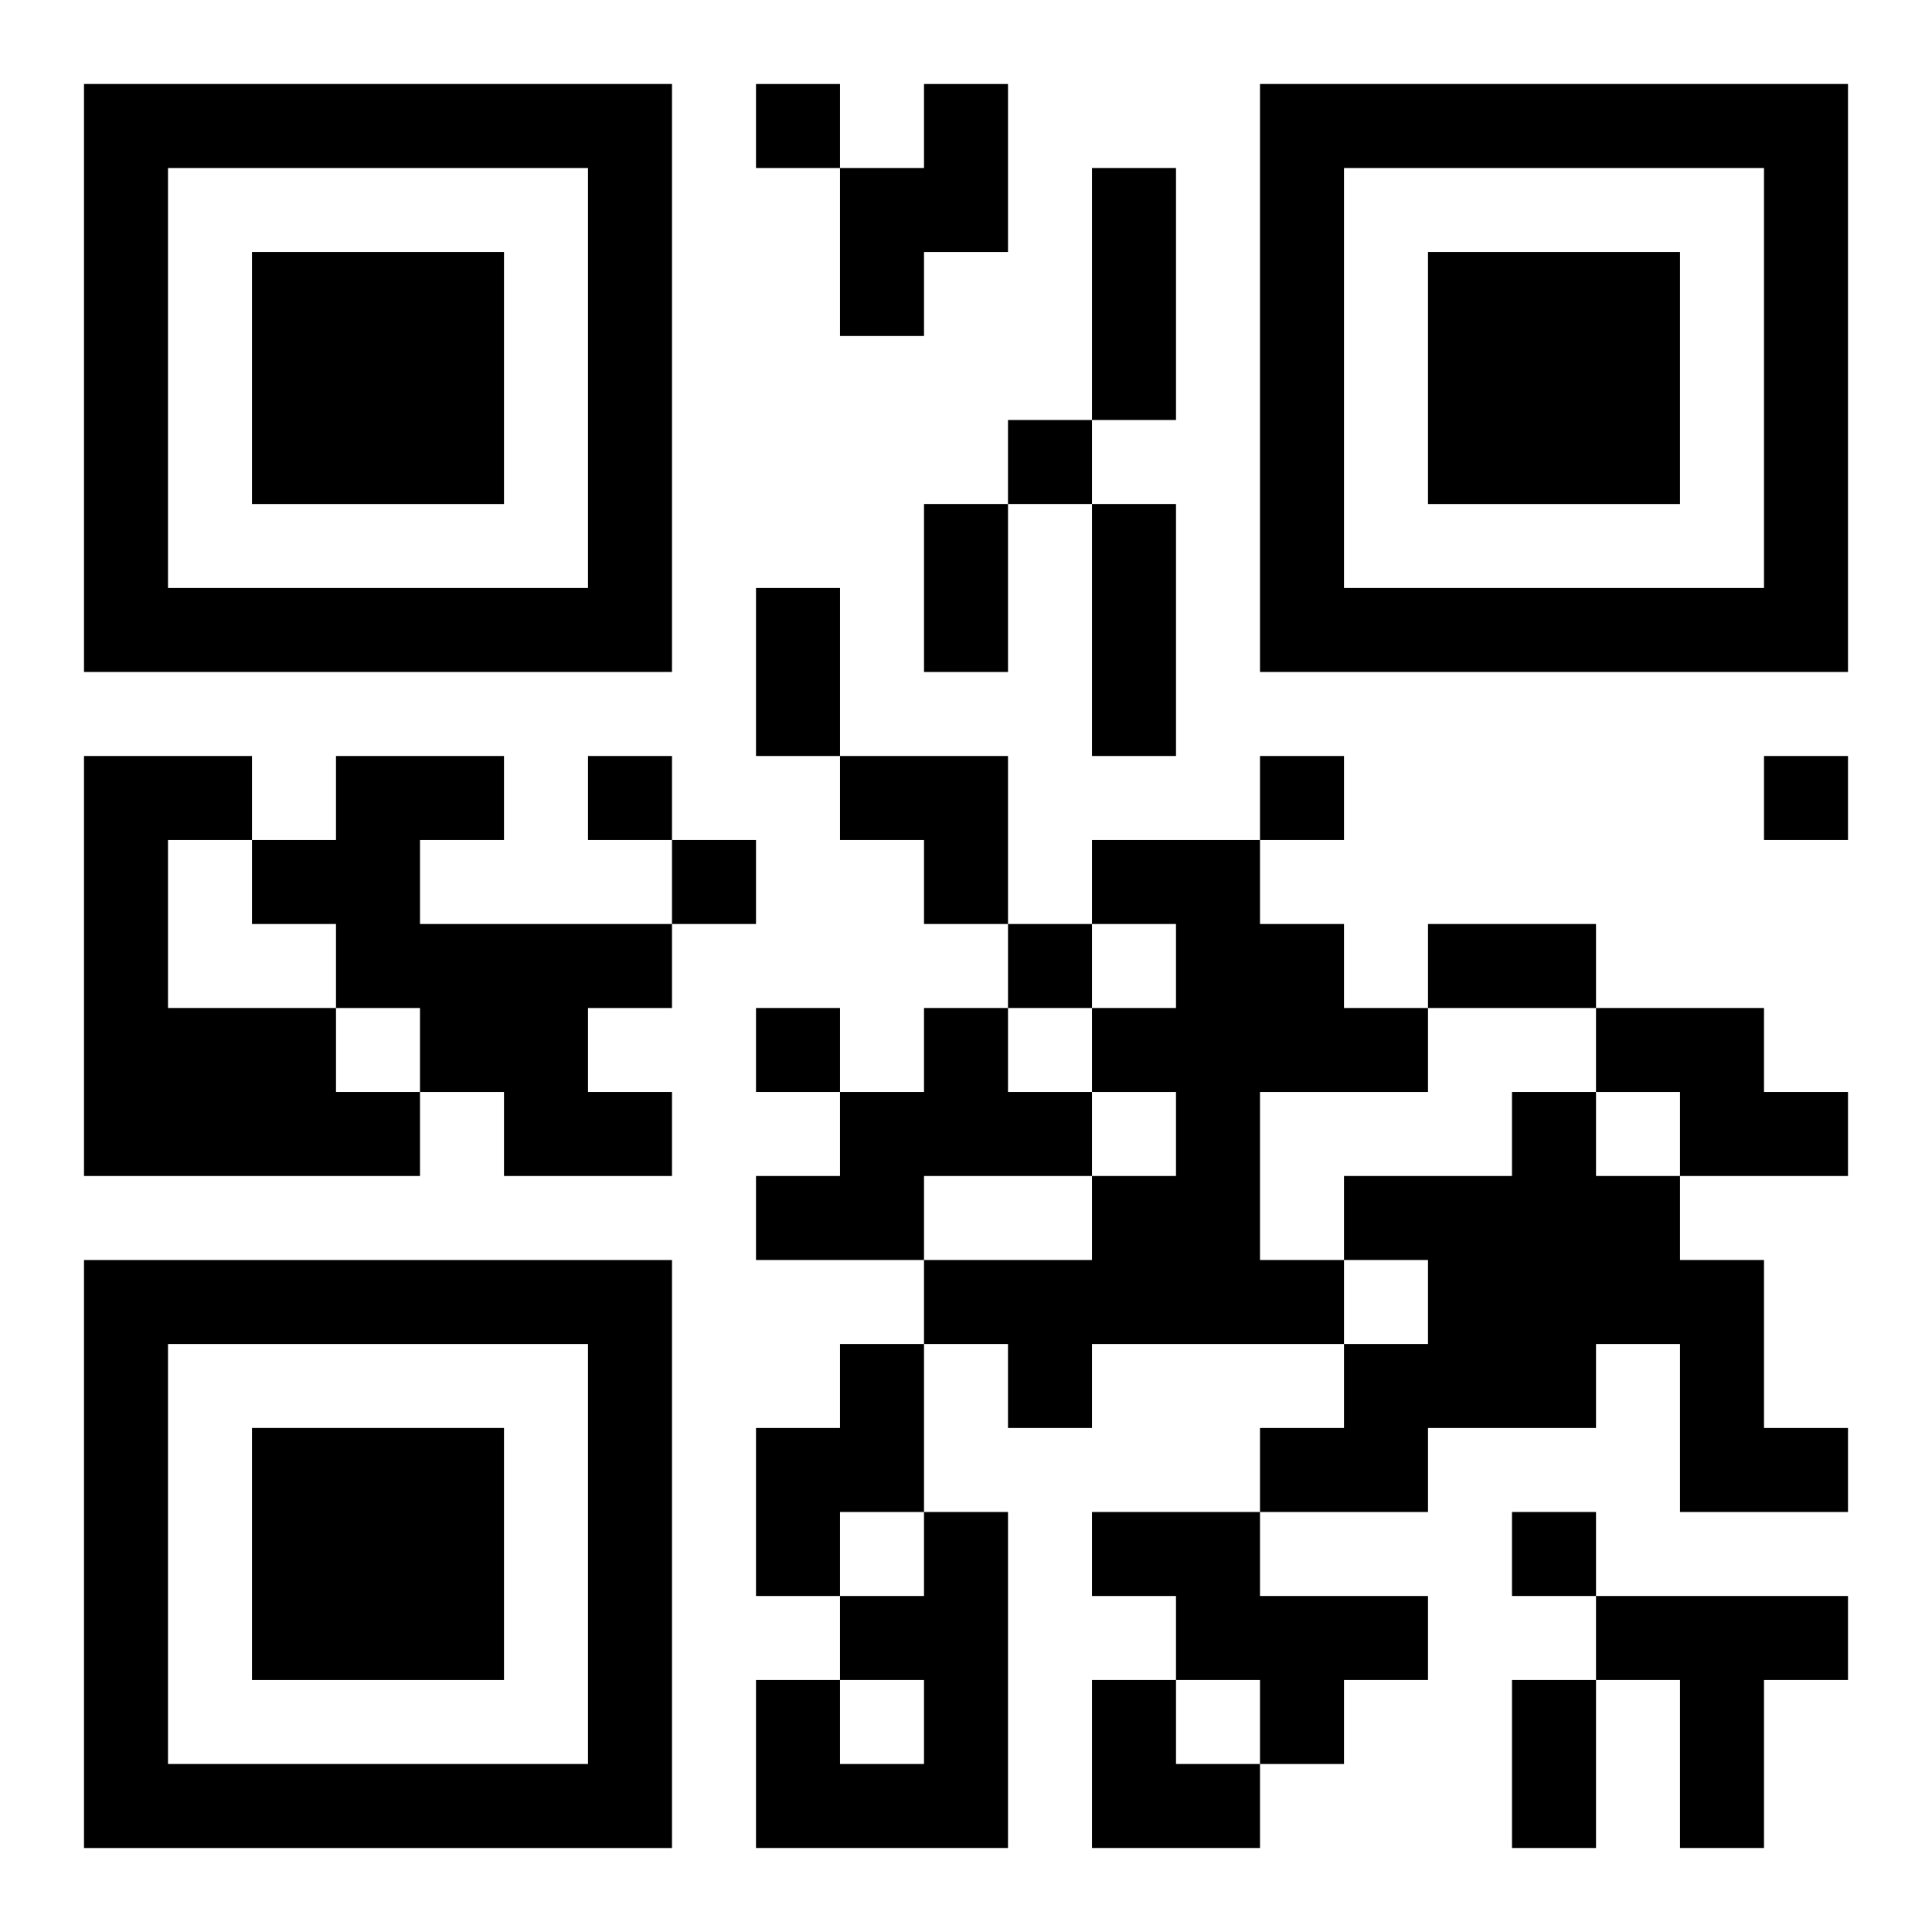
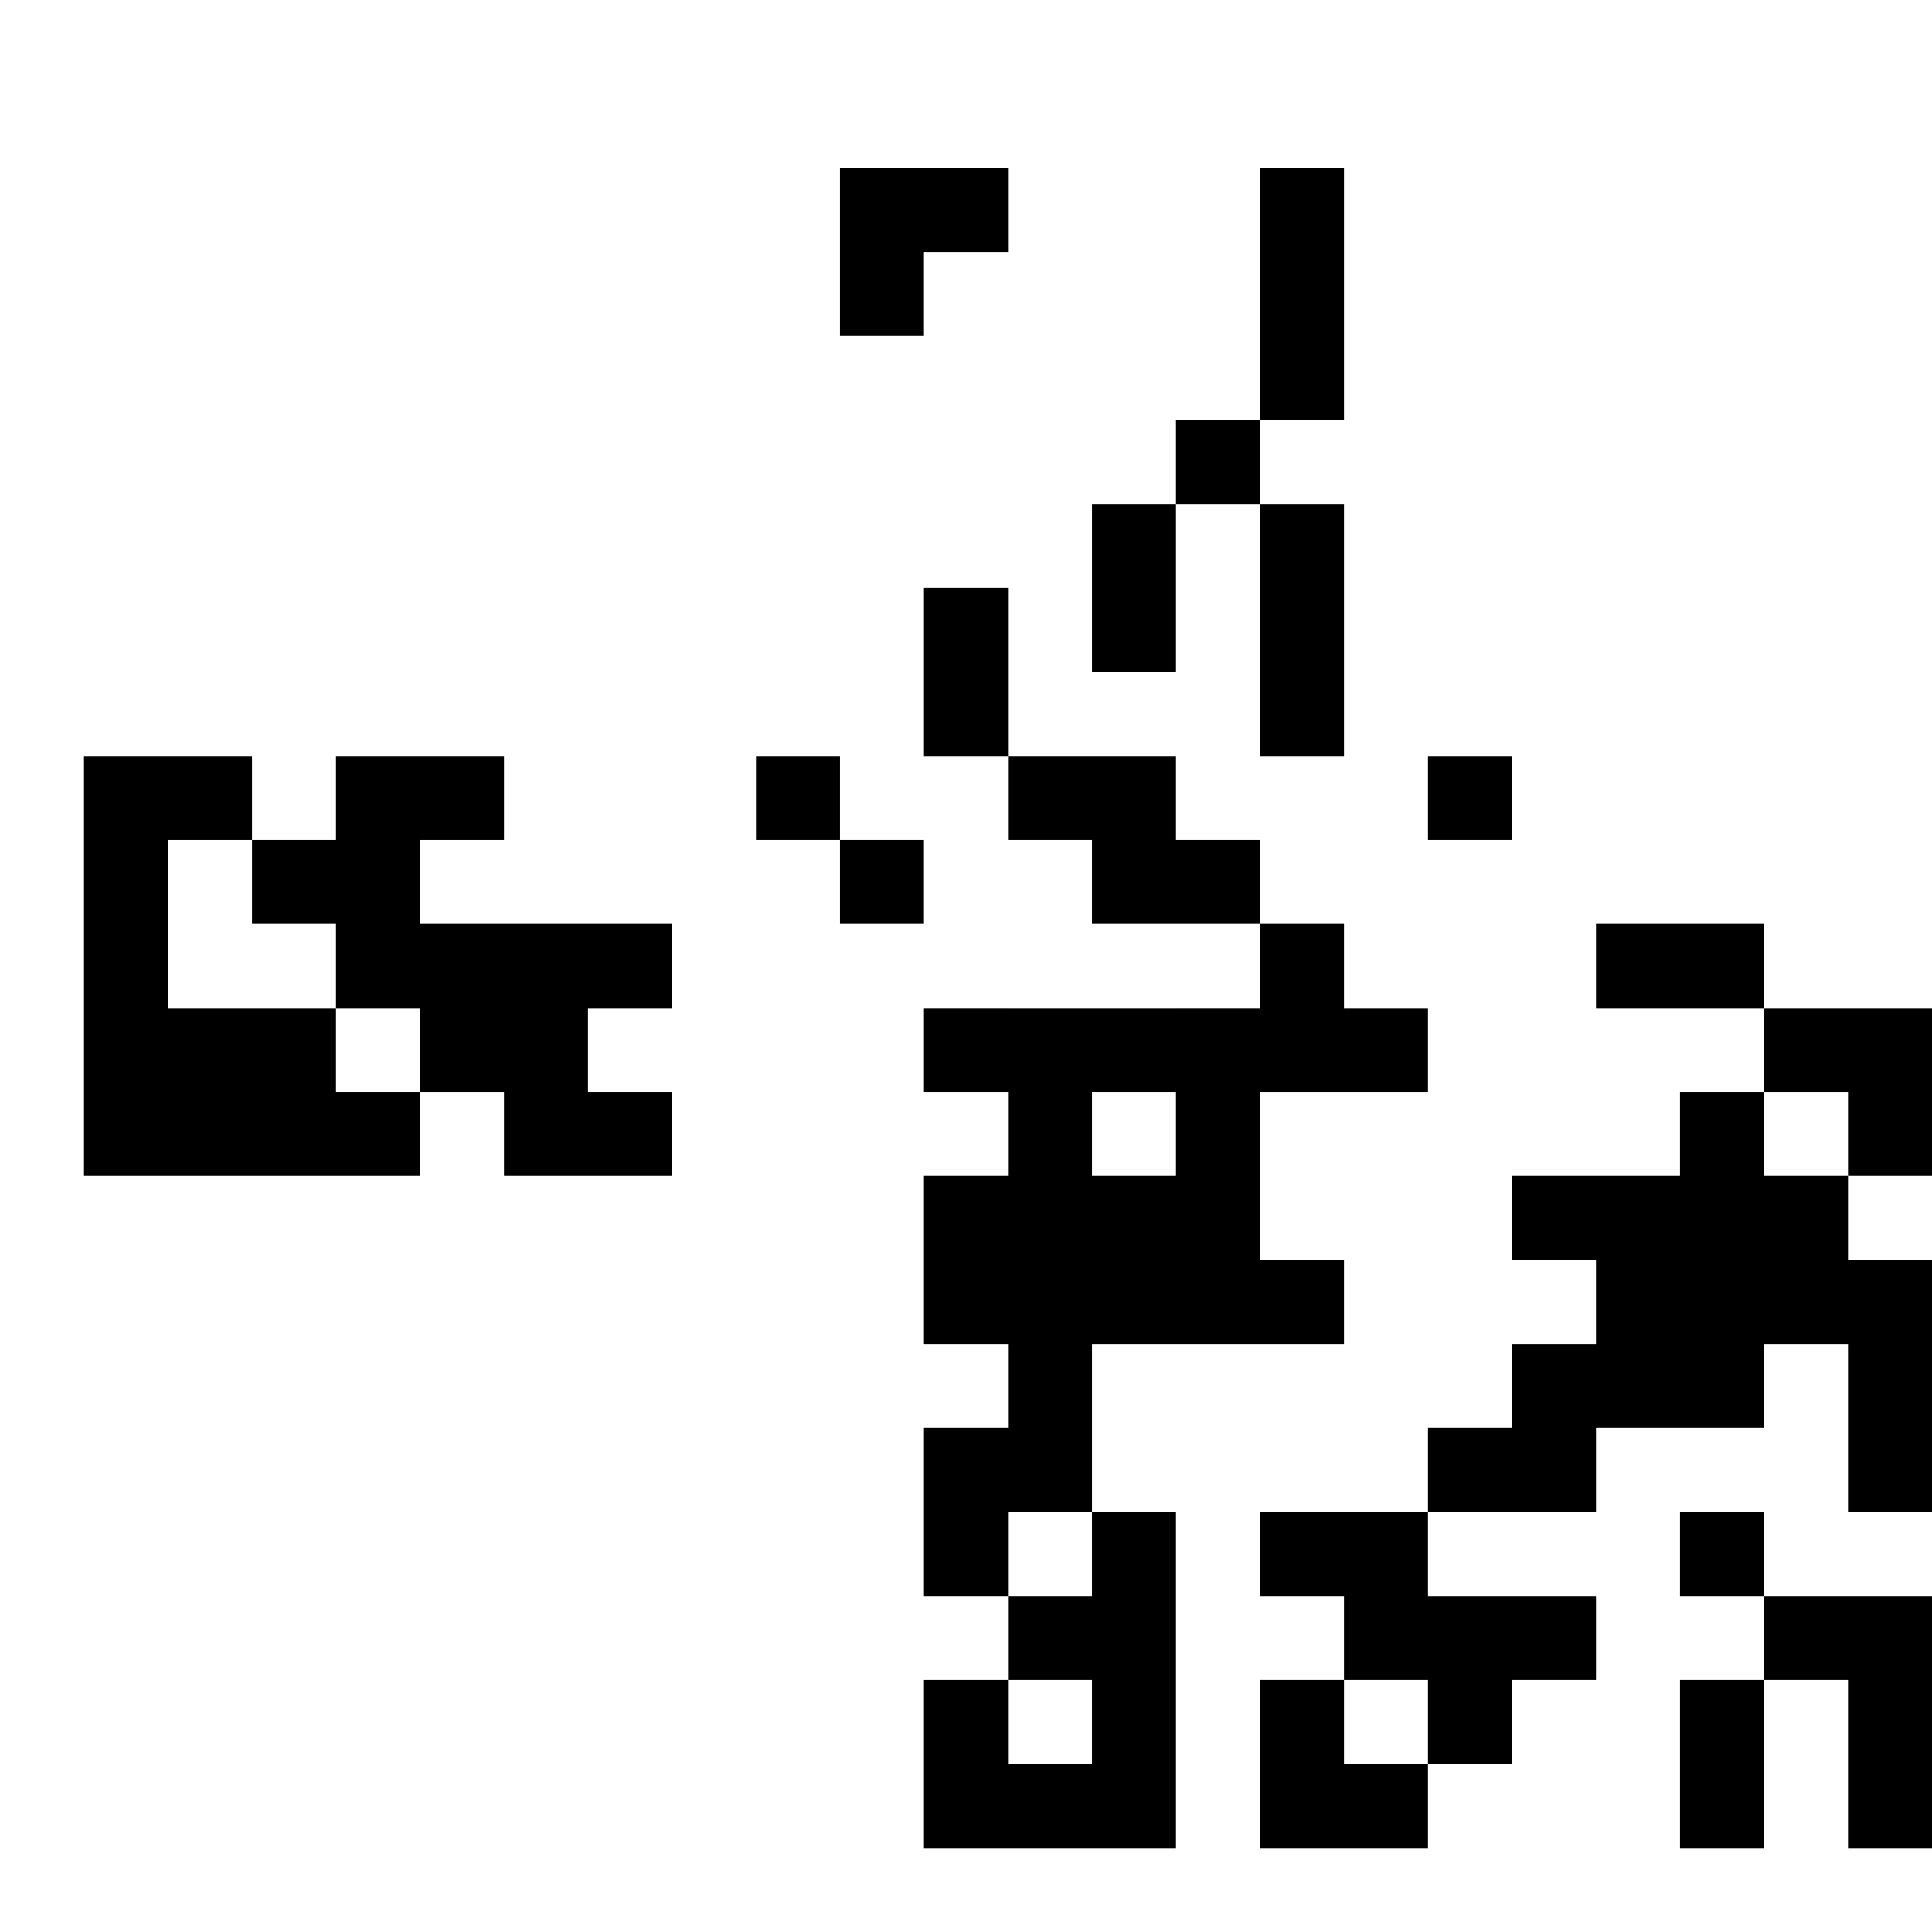
<svg xmlns="http://www.w3.org/2000/svg" xmlns:xlink="http://www.w3.org/1999/xlink" width="250" height="250" baseProfile="full" version="1.1" viewBox="-1 -1 23 23">
  <symbol id="a">
-     <path d="m0 7v7h7v-7h-7zm1 1h5v5h-5v-5zm1 1v3h3v-3h-3z" />
-   </symbol>
+     </symbol>
  <use y="-7" xlink:href="#a" />
  <use y="7" xlink:href="#a" />
  <use x="14" y="-7" xlink:href="#a" />
-   <path d="m10 0h1v2h-1v1h-1v-2h1v-1m-10 8h2v1h-1v2h2v1h1v1h-4v-5m3 0h2v1h-1v1h3v1h-1v1h1v1h-2v-1h-1v-1h-1v-1h-1v-1h1v-1m9 1h2v1h1v1h1v1h-2v2h1v1h-3v1h-1v-1h-1v-1h2v-1h1v-1h-1v-1h1v-1h-1v-1m-2 2h1v1h1v1h-2v1h-2v-1h1v-1h1v-1m8 0h2v1h1v1h-2v-1h-1v-1m-1 1h1v1h1v1h1v2h1v1h-2v-2h-1v1h-2v1h-2v-1h1v-1h1v-1h-1v-1h2v-1m-8 3h1v2h-1v1h-1v-2h1v-1m1 2h1v4h-3v-2h1v1h1v-1h-1v-1h1v-1m2 0h2v1h2v1h-1v1h-1v-1h-1v-1h-1v-1m6 1h3v1h-1v2h-1v-2h-1v-1m-10-18v1h1v-1h-1m3 4v1h1v-1h-1m-5 4v1h1v-1h-1m8 0v1h1v-1h-1m6 0v1h1v-1h-1m-13 1v1h1v-1h-1m4 1v1h1v-1h-1m-3 1v1h1v-1h-1m9 6v1h1v-1h-1m-5-16h1v3h-1v-3m-2 4h1v2h-1v-2m2 0h1v3h-1v-3m-4 1h1v2h-1v-2m8 4h2v1h-2v-1m1 9h1v2h-1v-2m-8-11h2v2h-1v-1h-1zm3 11h1v1h1v1h-2z" />
+   <path d="m10 0h1v2h-1v1h-1v-2h1v-1m-10 8h2v1h-1v2h2v1h1v1h-4v-5m3 0h2v1h-1v1h3v1h-1v1h1v1h-2v-1h-1v-1h-1v-1h-1v-1h1v-1m9 1h2v1h1v1h1v1h-2v2h1v1h-3v1h-1v-1h-1v-1h2v-1h1v-1h-1v-1h1v-1h-1v-1m-2 2h1v1h1v1v1h-2v-1h1v-1h1v-1m8 0h2v1h1v1h-2v-1h-1v-1m-1 1h1v1h1v1h1v2h1v1h-2v-2h-1v1h-2v1h-2v-1h1v-1h1v-1h-1v-1h2v-1m-8 3h1v2h-1v1h-1v-2h1v-1m1 2h1v4h-3v-2h1v1h1v-1h-1v-1h1v-1m2 0h2v1h2v1h-1v1h-1v-1h-1v-1h-1v-1m6 1h3v1h-1v2h-1v-2h-1v-1m-10-18v1h1v-1h-1m3 4v1h1v-1h-1m-5 4v1h1v-1h-1m8 0v1h1v-1h-1m6 0v1h1v-1h-1m-13 1v1h1v-1h-1m4 1v1h1v-1h-1m-3 1v1h1v-1h-1m9 6v1h1v-1h-1m-5-16h1v3h-1v-3m-2 4h1v2h-1v-2m2 0h1v3h-1v-3m-4 1h1v2h-1v-2m8 4h2v1h-2v-1m1 9h1v2h-1v-2m-8-11h2v2h-1v-1h-1zm3 11h1v1h1v1h-2z" />
</svg>